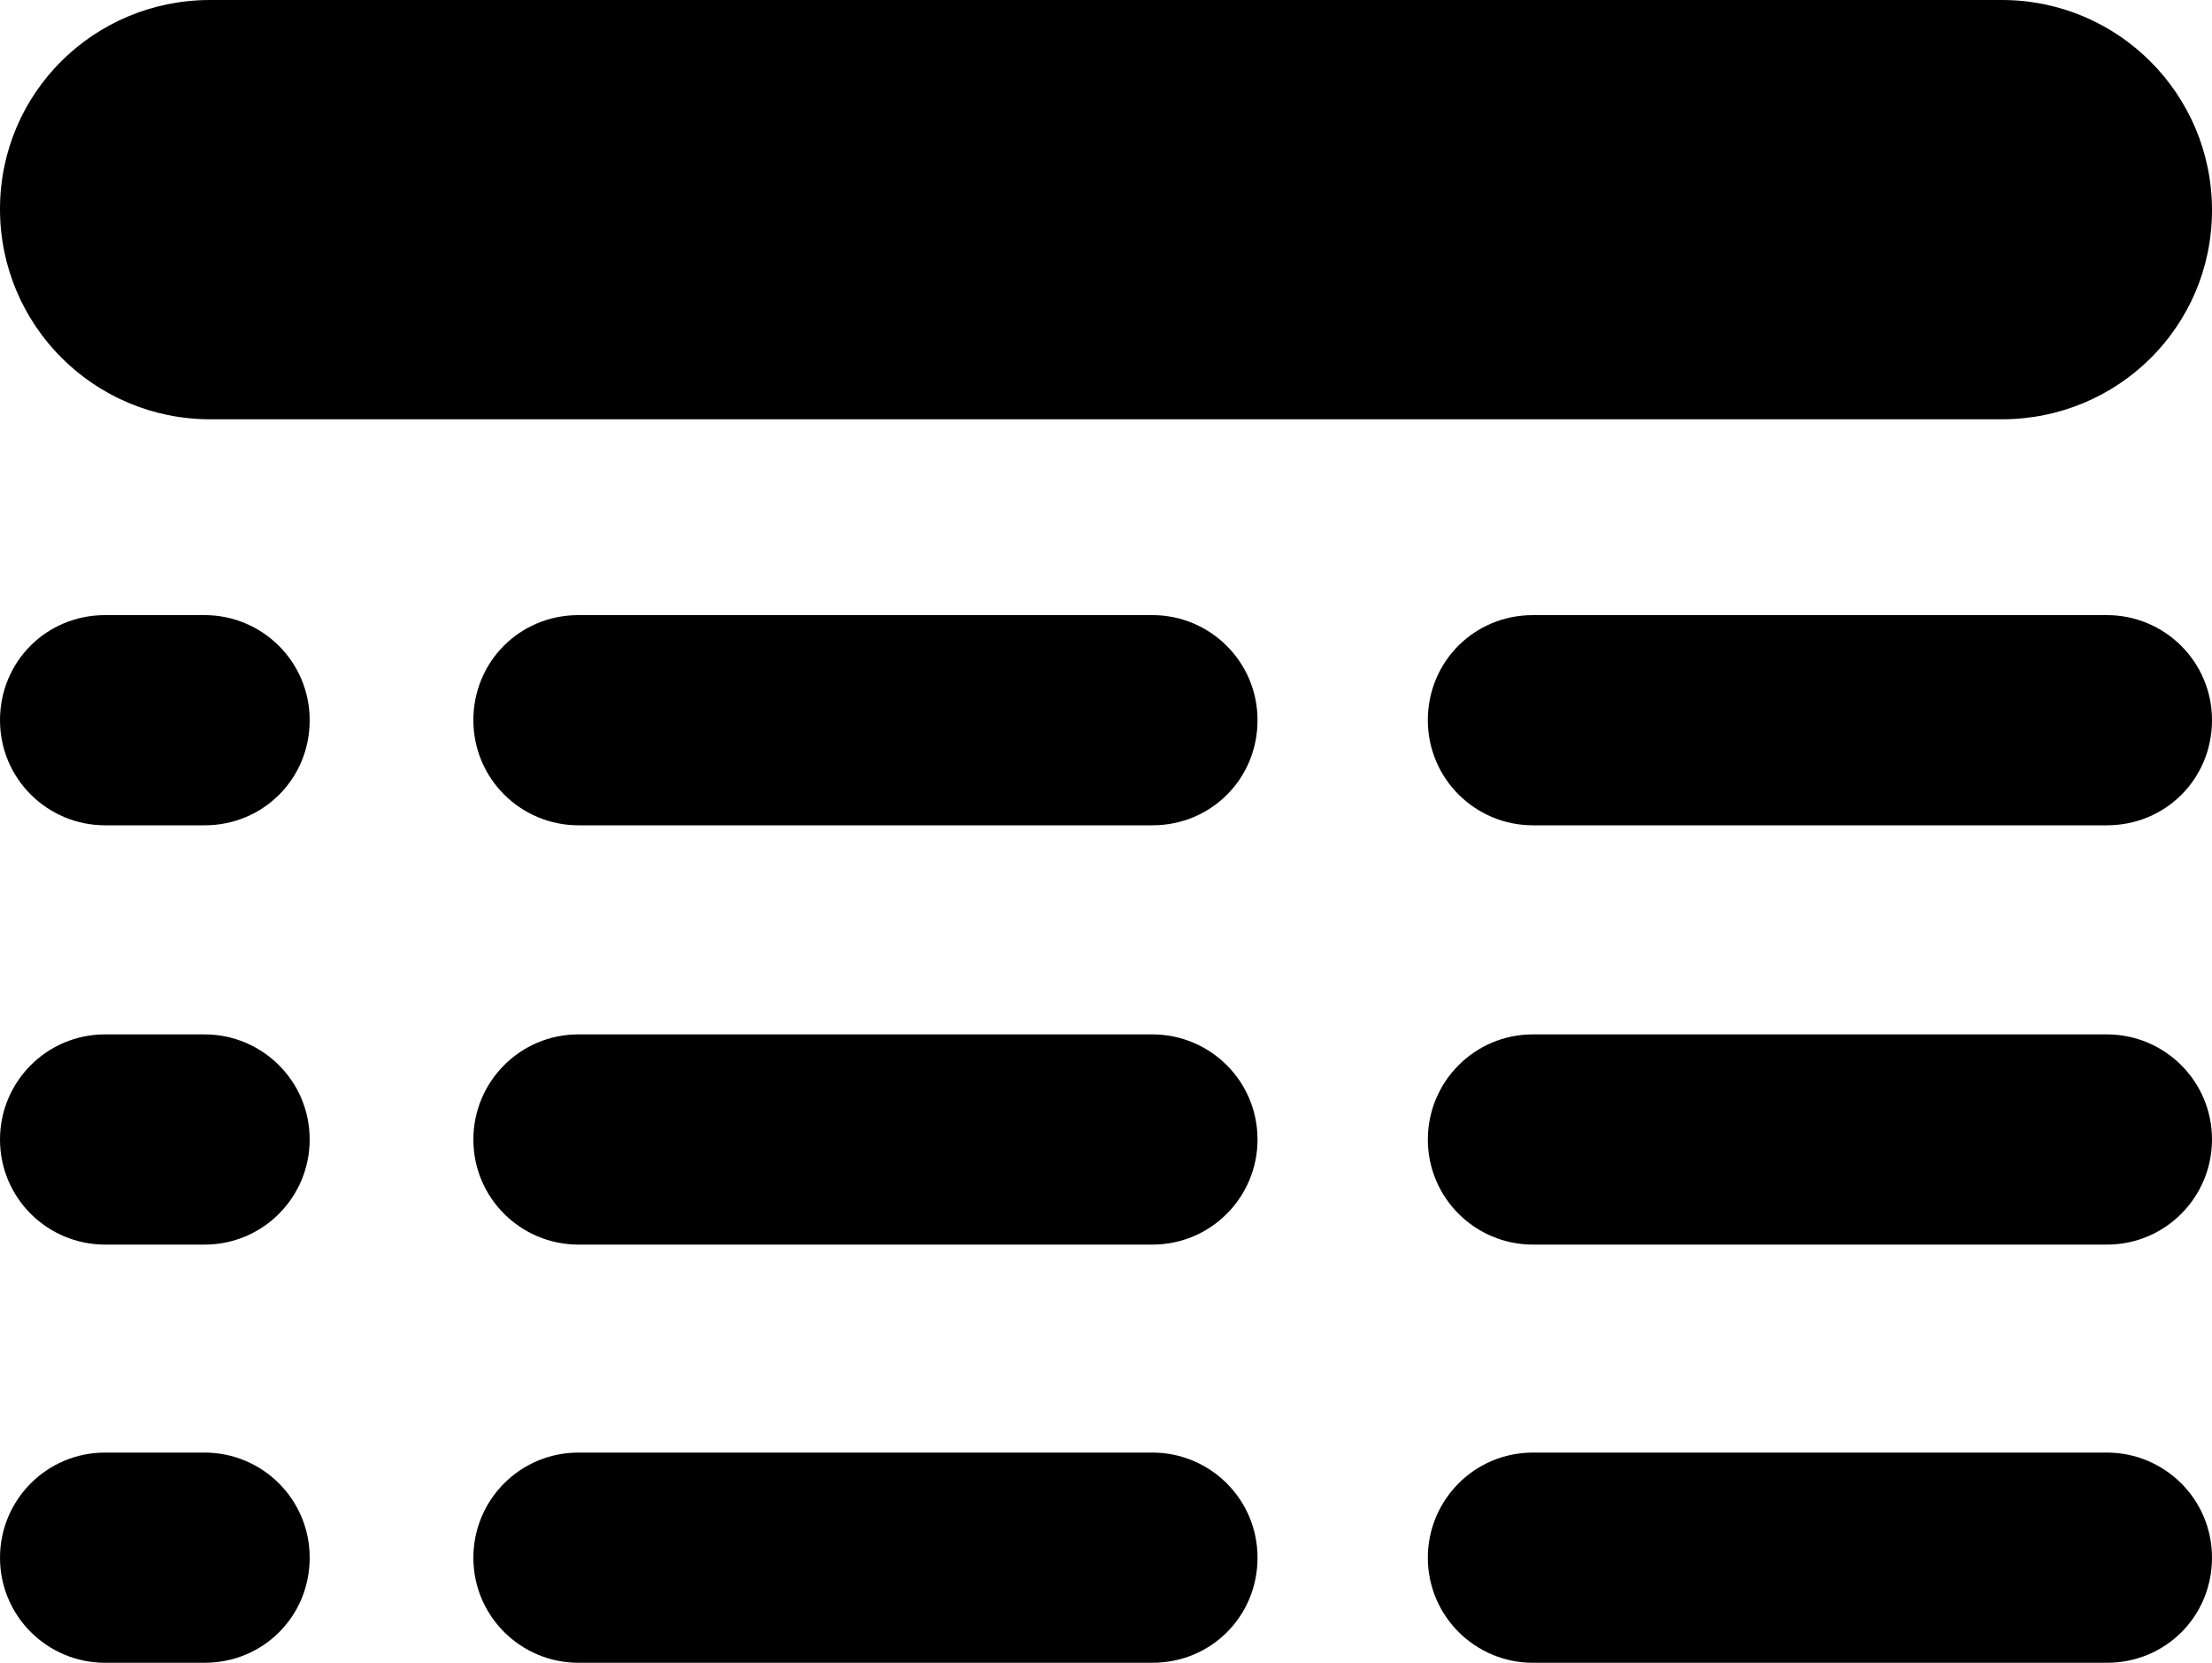
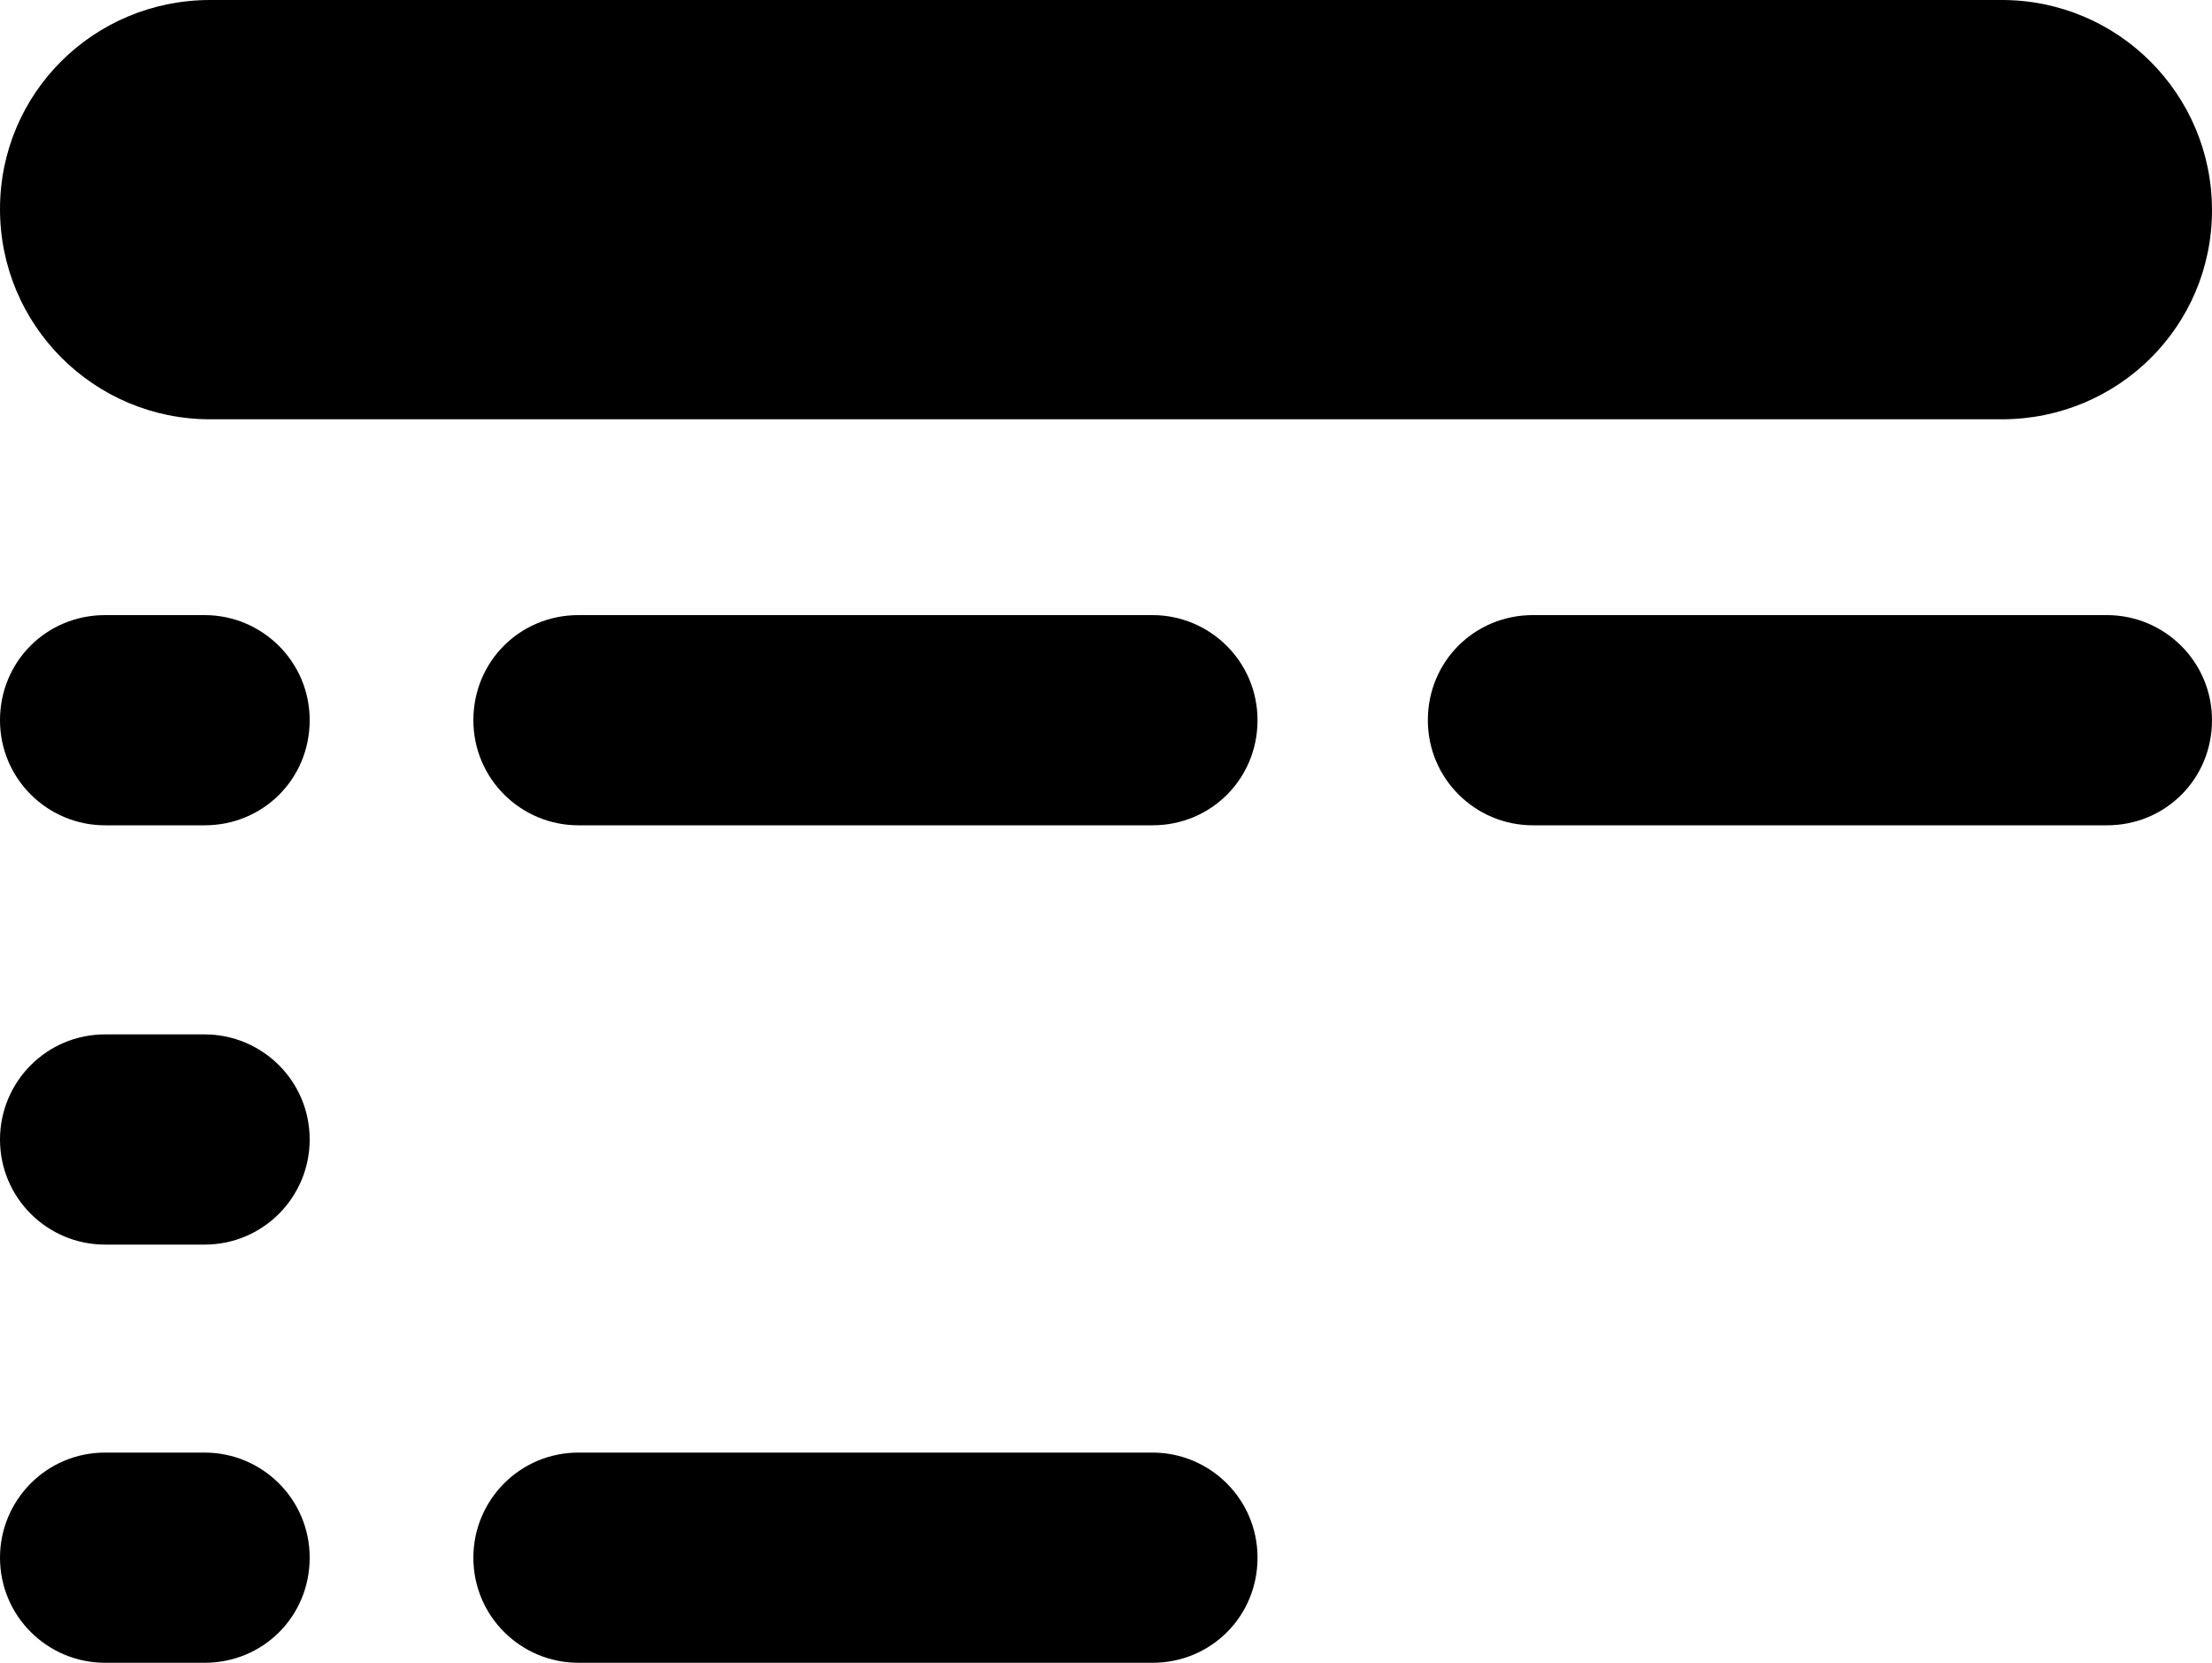
<svg xmlns="http://www.w3.org/2000/svg" version="1.1" id="Ebene_1" x="0px" y="0px" viewBox="0 0 200 150.3" style="enable-background:new 0 0 200 150.3;" xml:space="preserve">
  <style type="text/css">
	.st0{fill:#000000;}
</style>
  <g>
    <g>
      <path class="st0" d="M181,37.9H19c-10.5,0-19-8.5-19-19S8.5,0,19,0h162c10.5,0,19,8.5,19,19S191.5,37.9,181,37.9z" />
    </g>
    <g>
      <g>
        <path class="st0" d="M18.5,74.6h-9c-5.2,0-9.5-4.2-9.5-9.5s4.2-9.5,9.5-9.5h9c5.2,0,9.5,4.2,9.5,9.5S23.8,74.6,18.5,74.6z" />
      </g>
      <g>
        <path class="st0" d="M18.5,112.5h-9c-5.2,0-9.5-4.2-9.5-9.5c0-5.2,4.2-9.5,9.5-9.5h9c5.2,0,9.5,4.2,9.5,9.5     C28,108.2,23.8,112.5,18.5,112.5z" />
      </g>
      <g>
        <path class="st0" d="M18.5,150.3h-9c-5.2,0-9.5-4.2-9.5-9.5c0-5.2,4.2-9.5,9.5-9.5h9c5.2,0,9.5,4.2,9.5,9.5     C28,146.1,23.8,150.3,18.5,150.3z" />
      </g>
    </g>
    <g>
      <g>
        <path class="st0" d="M104.2,74.6H52.3c-5.2,0-9.5-4.2-9.5-9.5s4.2-9.5,9.5-9.5h51.9c5.2,0,9.5,4.2,9.5,9.5S109.5,74.6,104.2,74.6     z" />
      </g>
      <g>
-         <path class="st0" d="M104.2,112.5H52.3c-5.2,0-9.5-4.2-9.5-9.5c0-5.2,4.2-9.5,9.5-9.5h51.9c5.2,0,9.5,4.2,9.5,9.5     C113.7,108.2,109.5,112.5,104.2,112.5z" />
-       </g>
+         </g>
      <g>
        <path class="st0" d="M104.2,150.3H52.3c-5.2,0-9.5-4.2-9.5-9.5c0-5.2,4.2-9.5,9.5-9.5h51.9c5.2,0,9.5,4.2,9.5,9.5     C113.7,146.1,109.5,150.3,104.2,150.3z" />
      </g>
    </g>
    <g>
      <g>
        <path class="st0" d="M190.5,74.6h-51.9c-5.2,0-9.5-4.2-9.5-9.5s4.2-9.5,9.5-9.5h51.9c5.2,0,9.5,4.2,9.5,9.5     S195.8,74.6,190.5,74.6z" />
      </g>
      <g>
-         <path class="st0" d="M190.5,112.5h-51.9c-5.2,0-9.5-4.2-9.5-9.5c0-5.2,4.2-9.5,9.5-9.5h51.9c5.2,0,9.5,4.2,9.5,9.5     C200,108.2,195.8,112.5,190.5,112.5z" />
-       </g>
+         </g>
      <g>
-         <path class="st0" d="M190.5,150.3h-51.9c-5.2,0-9.5-4.2-9.5-9.5c0-5.2,4.2-9.5,9.5-9.5h51.9c5.2,0,9.5,4.2,9.5,9.5     C200,146.1,195.8,150.3,190.5,150.3z" />
-       </g>
+         </g>
    </g>
  </g>
</svg>